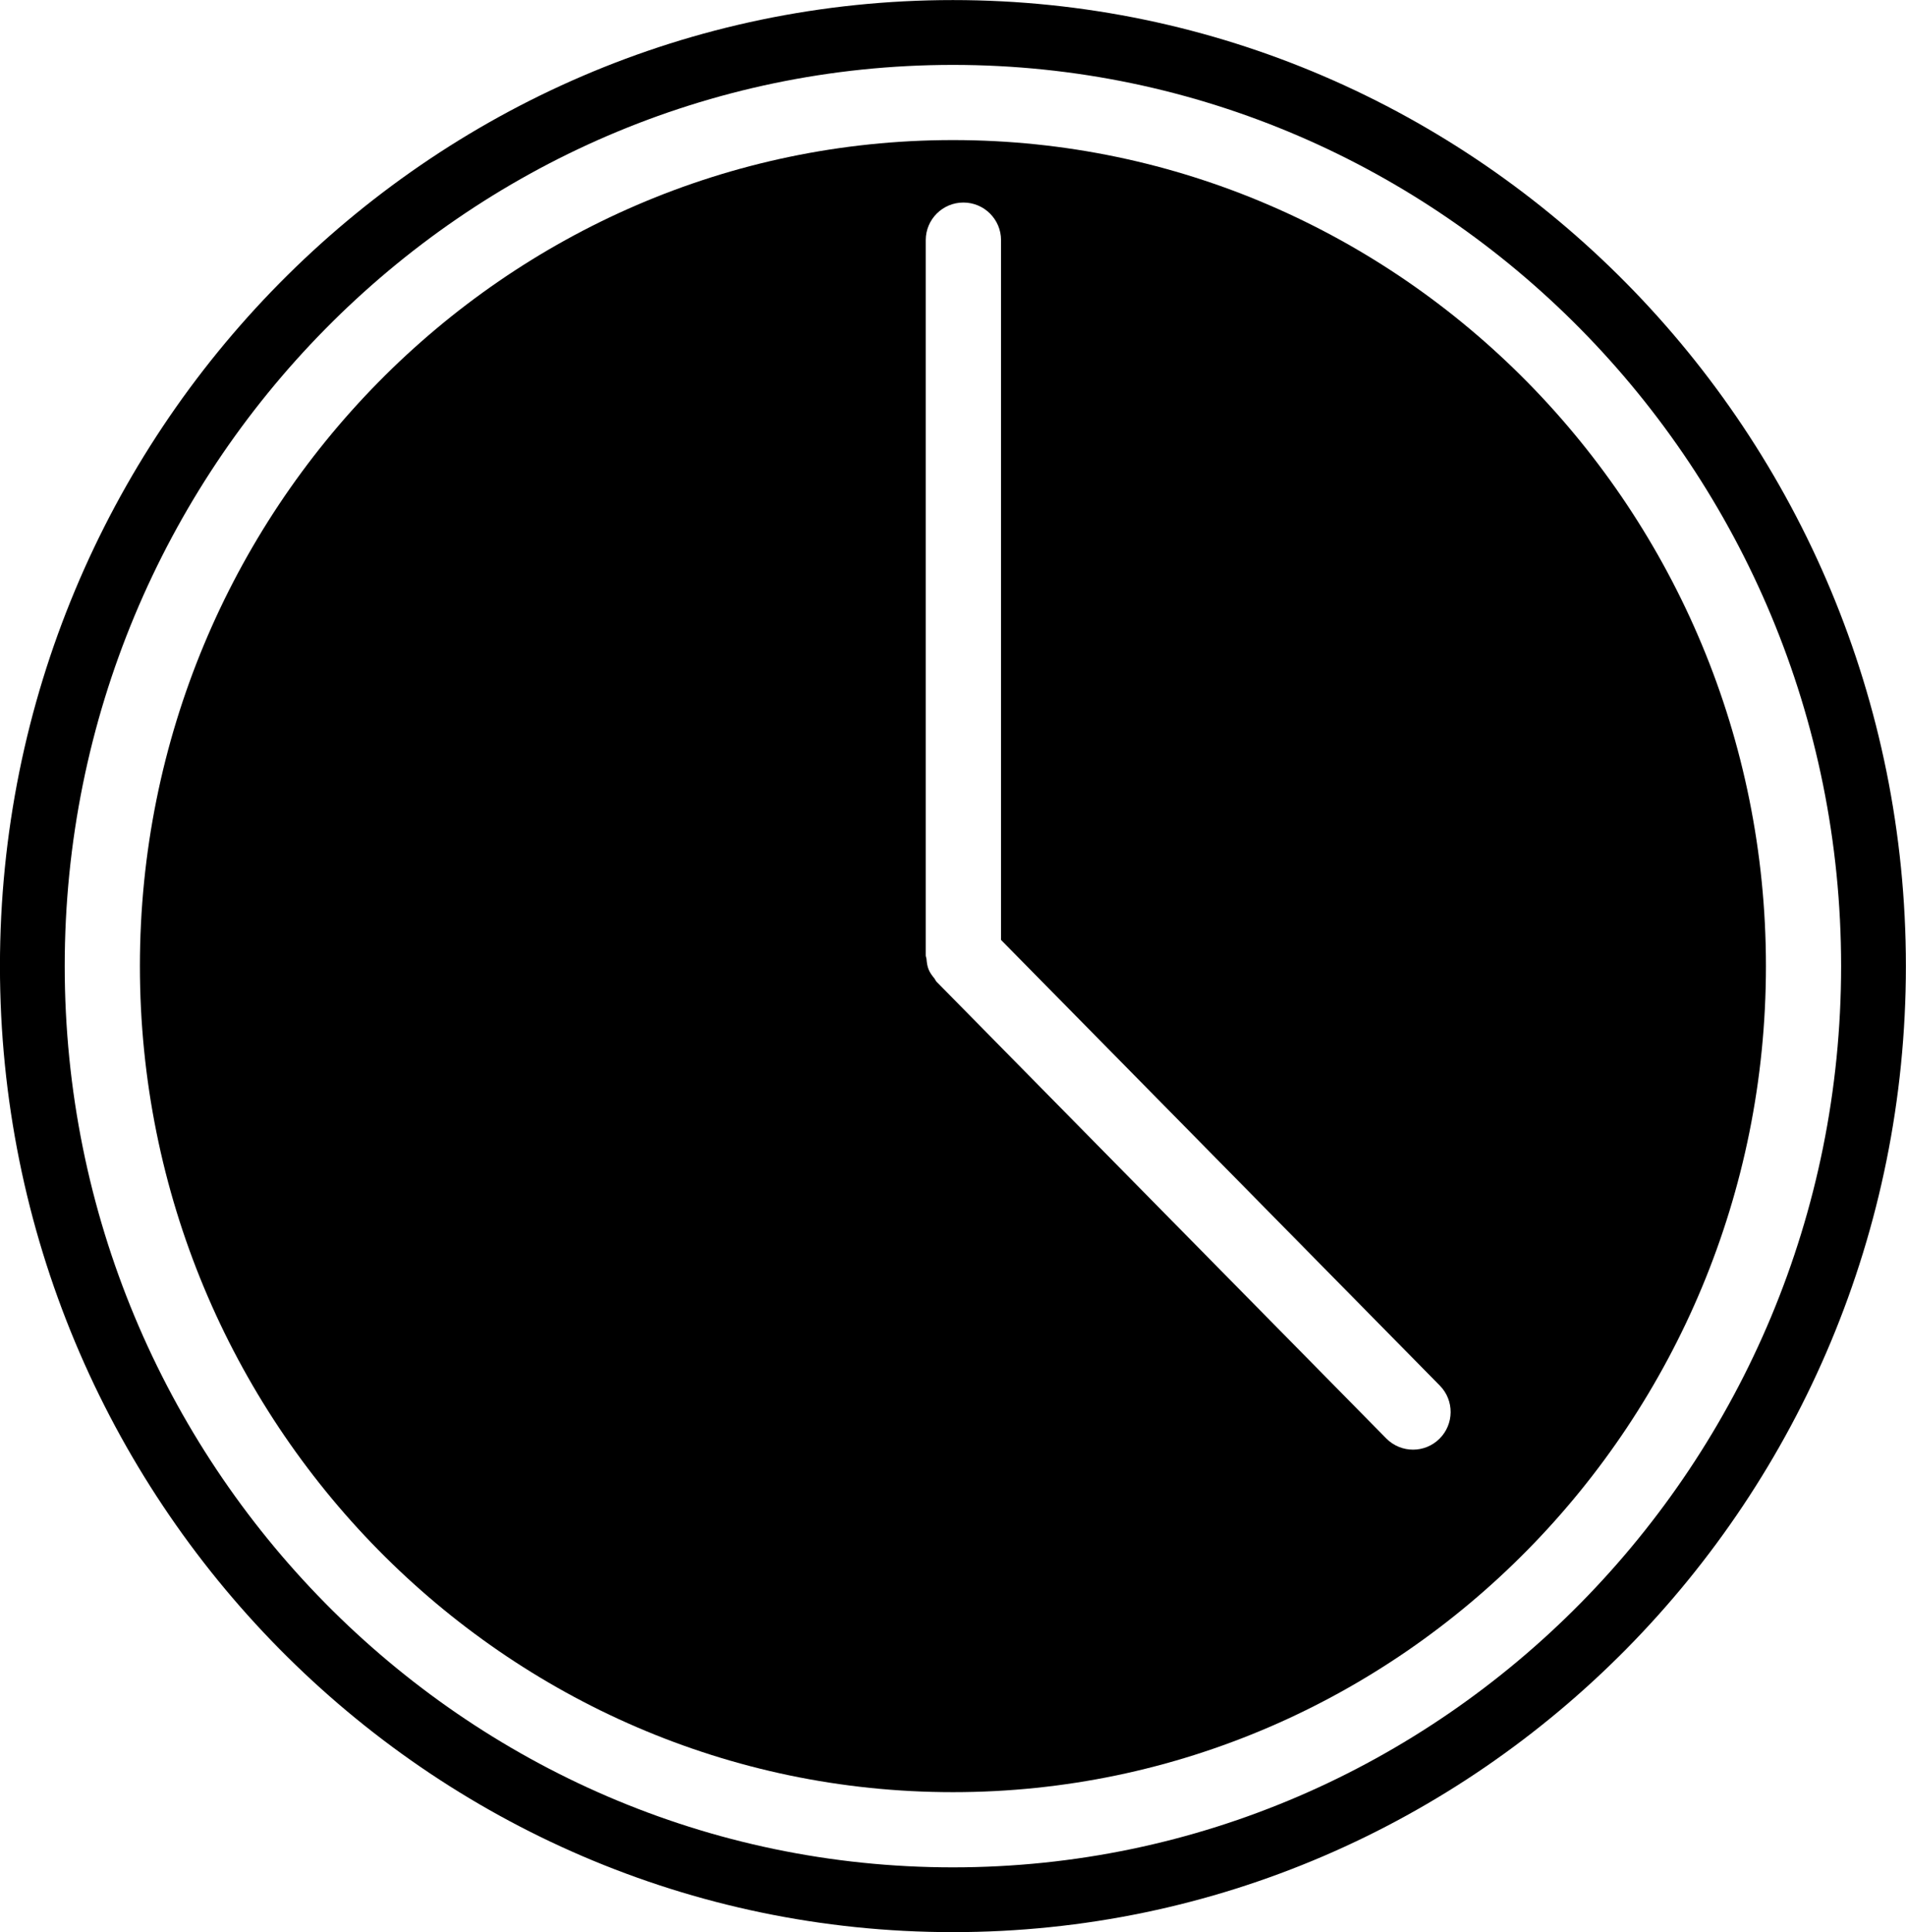
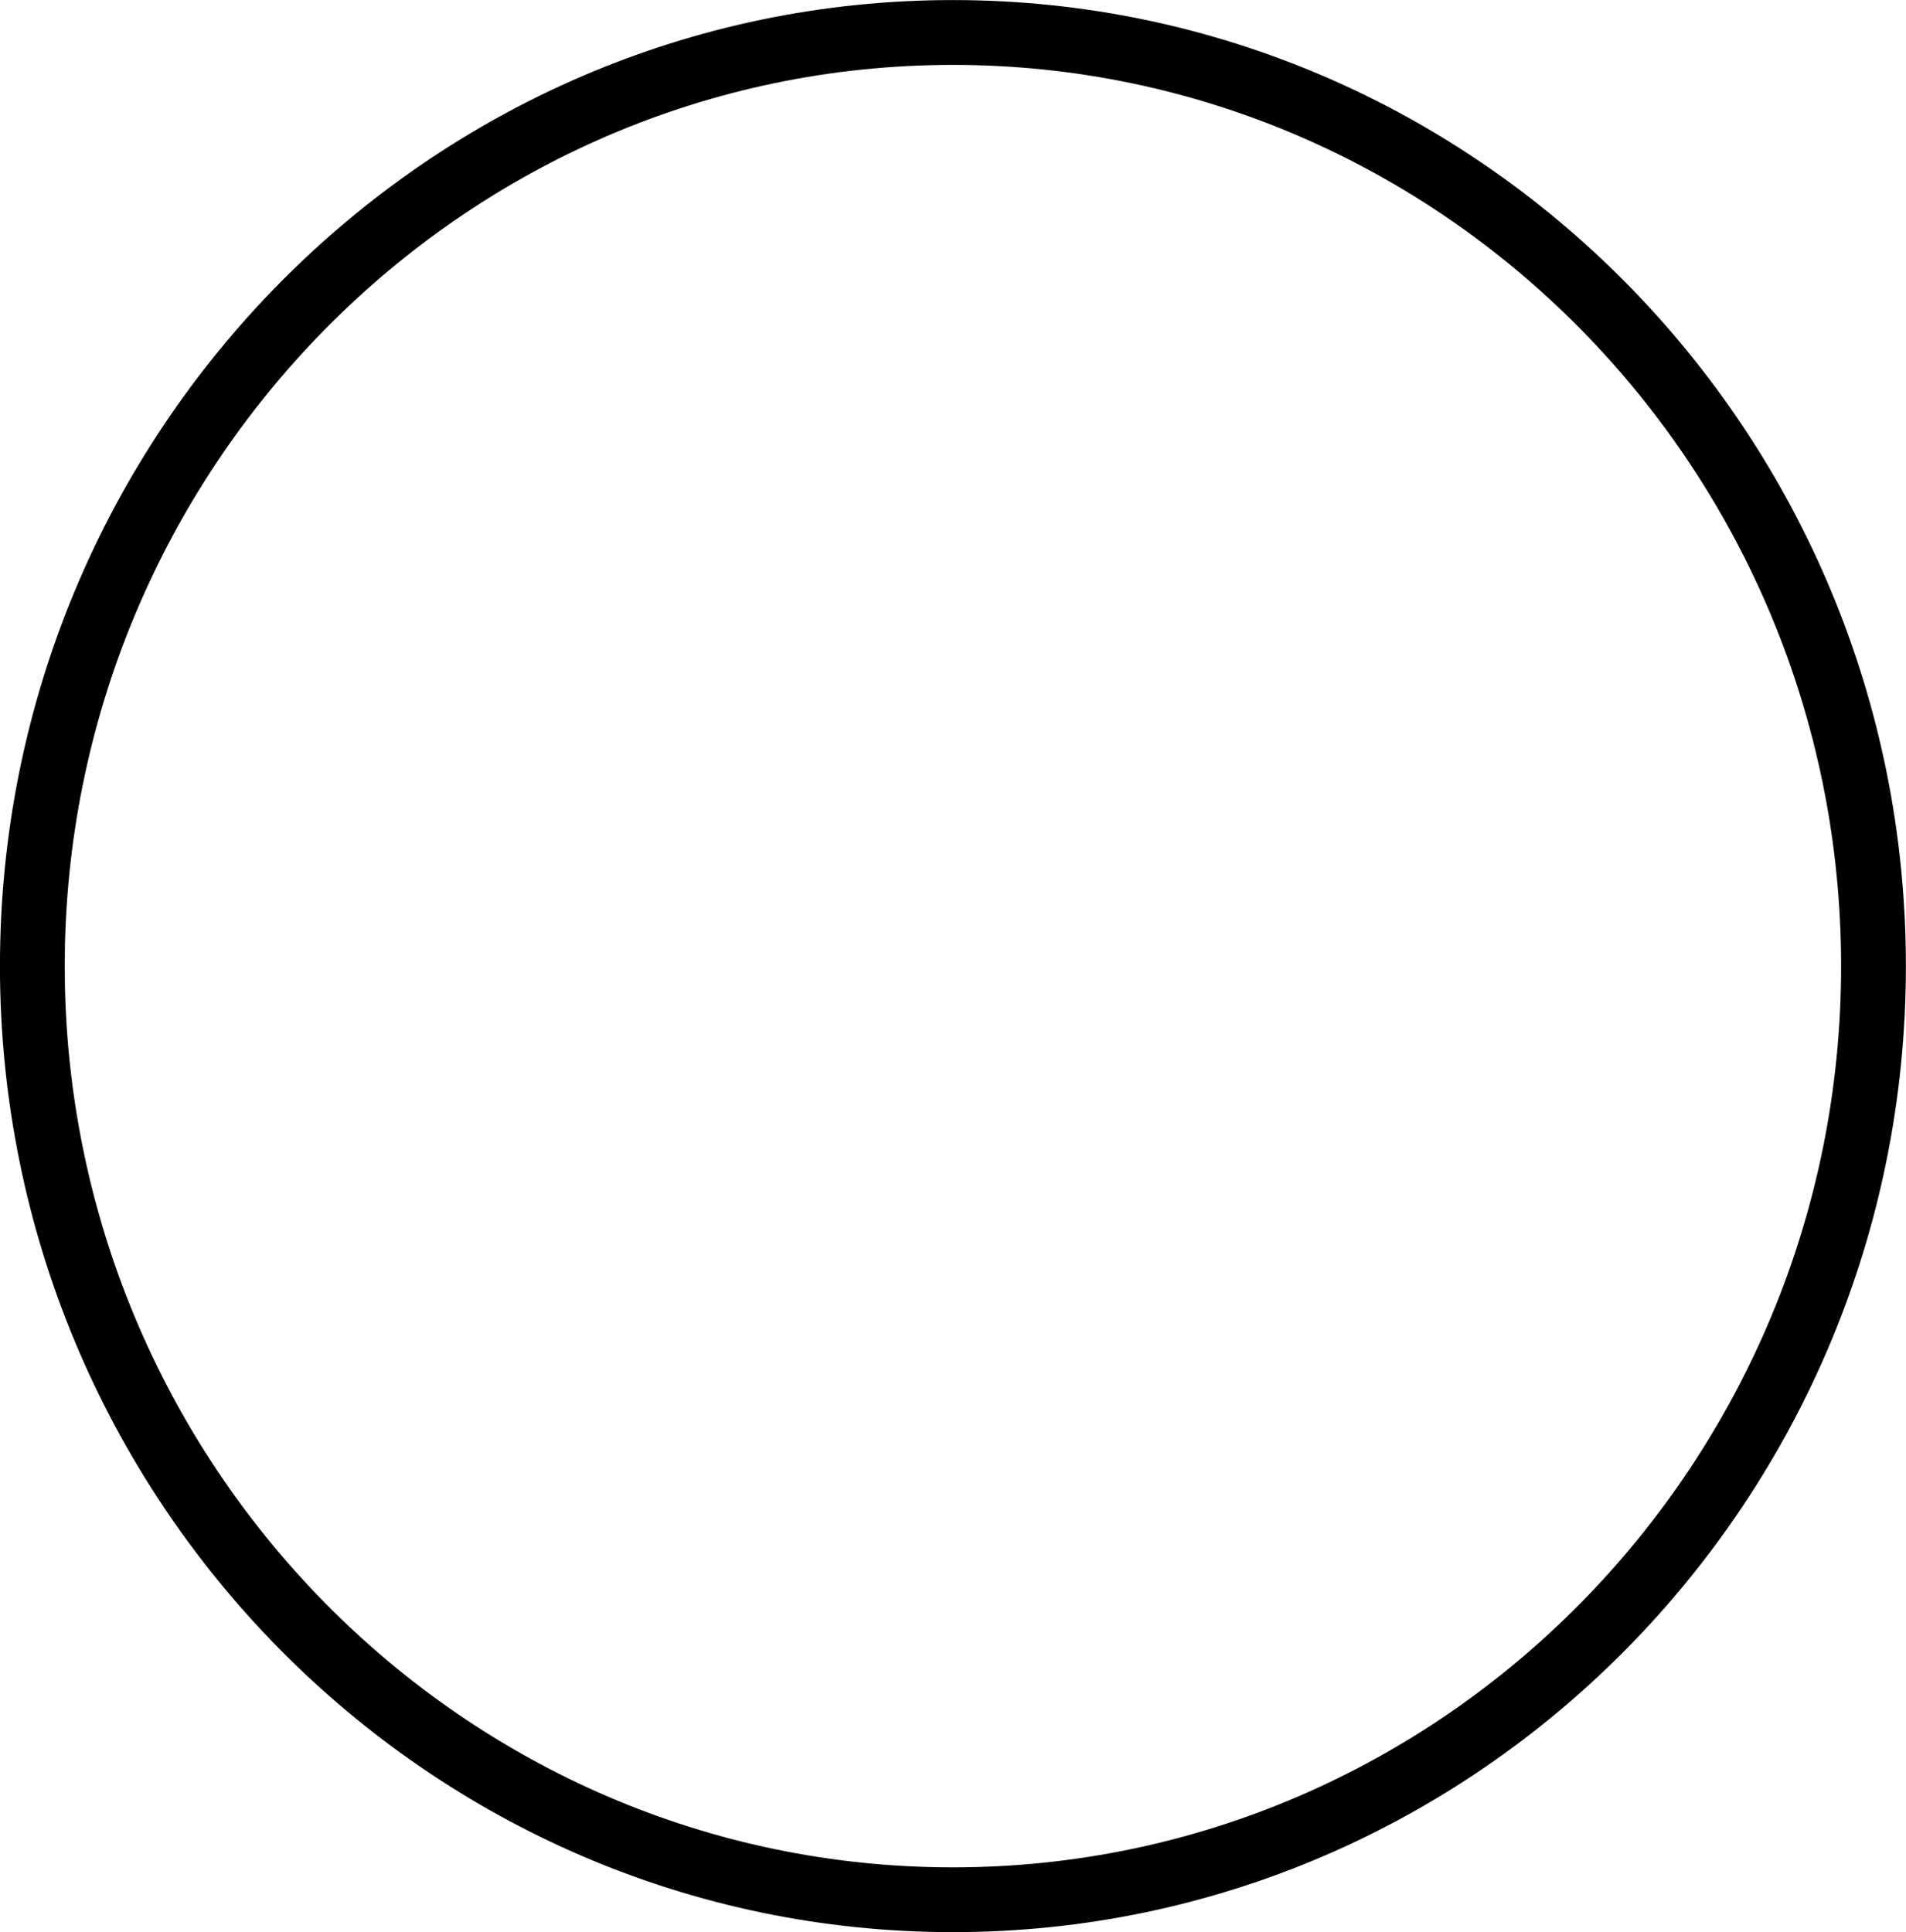
<svg xmlns="http://www.w3.org/2000/svg" fill="#000000" height="1264.8" preserveAspectRatio="xMidYMid meet" version="1" viewBox="602.4 593.8 1247.8 1264.8" width="1247.8" zoomAndPan="magnify">
  <g fill="#000000" id="change1_1">
    <path d="M 1226.246 1816.25 C 905.582 1816.25 644.77 1551.582 644.77 1226.254 C 644.77 900.945 905.582 636.285 1226.246 636.285 C 1546.836 636.285 1807.719 900.945 1807.719 1226.254 C 1807.719 1551.582 1546.836 1816.25 1226.246 1816.25 Z M 1226.246 593.844 C 882.23 593.844 602.371 877.535 602.371 1226.254 C 602.371 1575 882.23 1858.66 1226.246 1858.66 C 1570.246 1858.66 1850.129 1575 1850.129 1226.254 C 1850.129 877.535 1570.246 593.844 1226.246 593.844" fill="inherit" />
-     <path d="M 1544.75 1535.699 C 1539.957 1540.43 1533.715 1542.809 1527.48 1542.809 C 1521.105 1542.809 1514.742 1540.34 1509.918 1535.449 L 1215.59 1236.543 C 1214.938 1235.891 1214.711 1235.078 1214.168 1234.375 C 1212.703 1232.586 1211.285 1230.754 1210.395 1228.586 C 1209.441 1226.332 1209.148 1223.891 1208.945 1221.52 C 1208.879 1220.75 1208.465 1220.066 1208.465 1219.254 L 1208.465 750.977 C 1208.465 737.445 1219.48 726.391 1233.105 726.391 C 1246.723 726.391 1257.746 737.445 1257.746 750.977 L 1257.746 1209.129 L 1545.008 1500.867 C 1554.551 1510.539 1554.418 1526.168 1544.75 1535.699 Z M 1226.254 685.5 C 932.75 685.5 693.992 928.055 693.992 1226.246 C 693.992 1524.457 932.75 1767.027 1226.254 1767.027 C 1519.742 1767.027 1758.504 1524.457 1758.504 1226.246 C 1758.504 928.055 1519.742 685.5 1226.254 685.5" fill="inherit" />
  </g>
</svg>